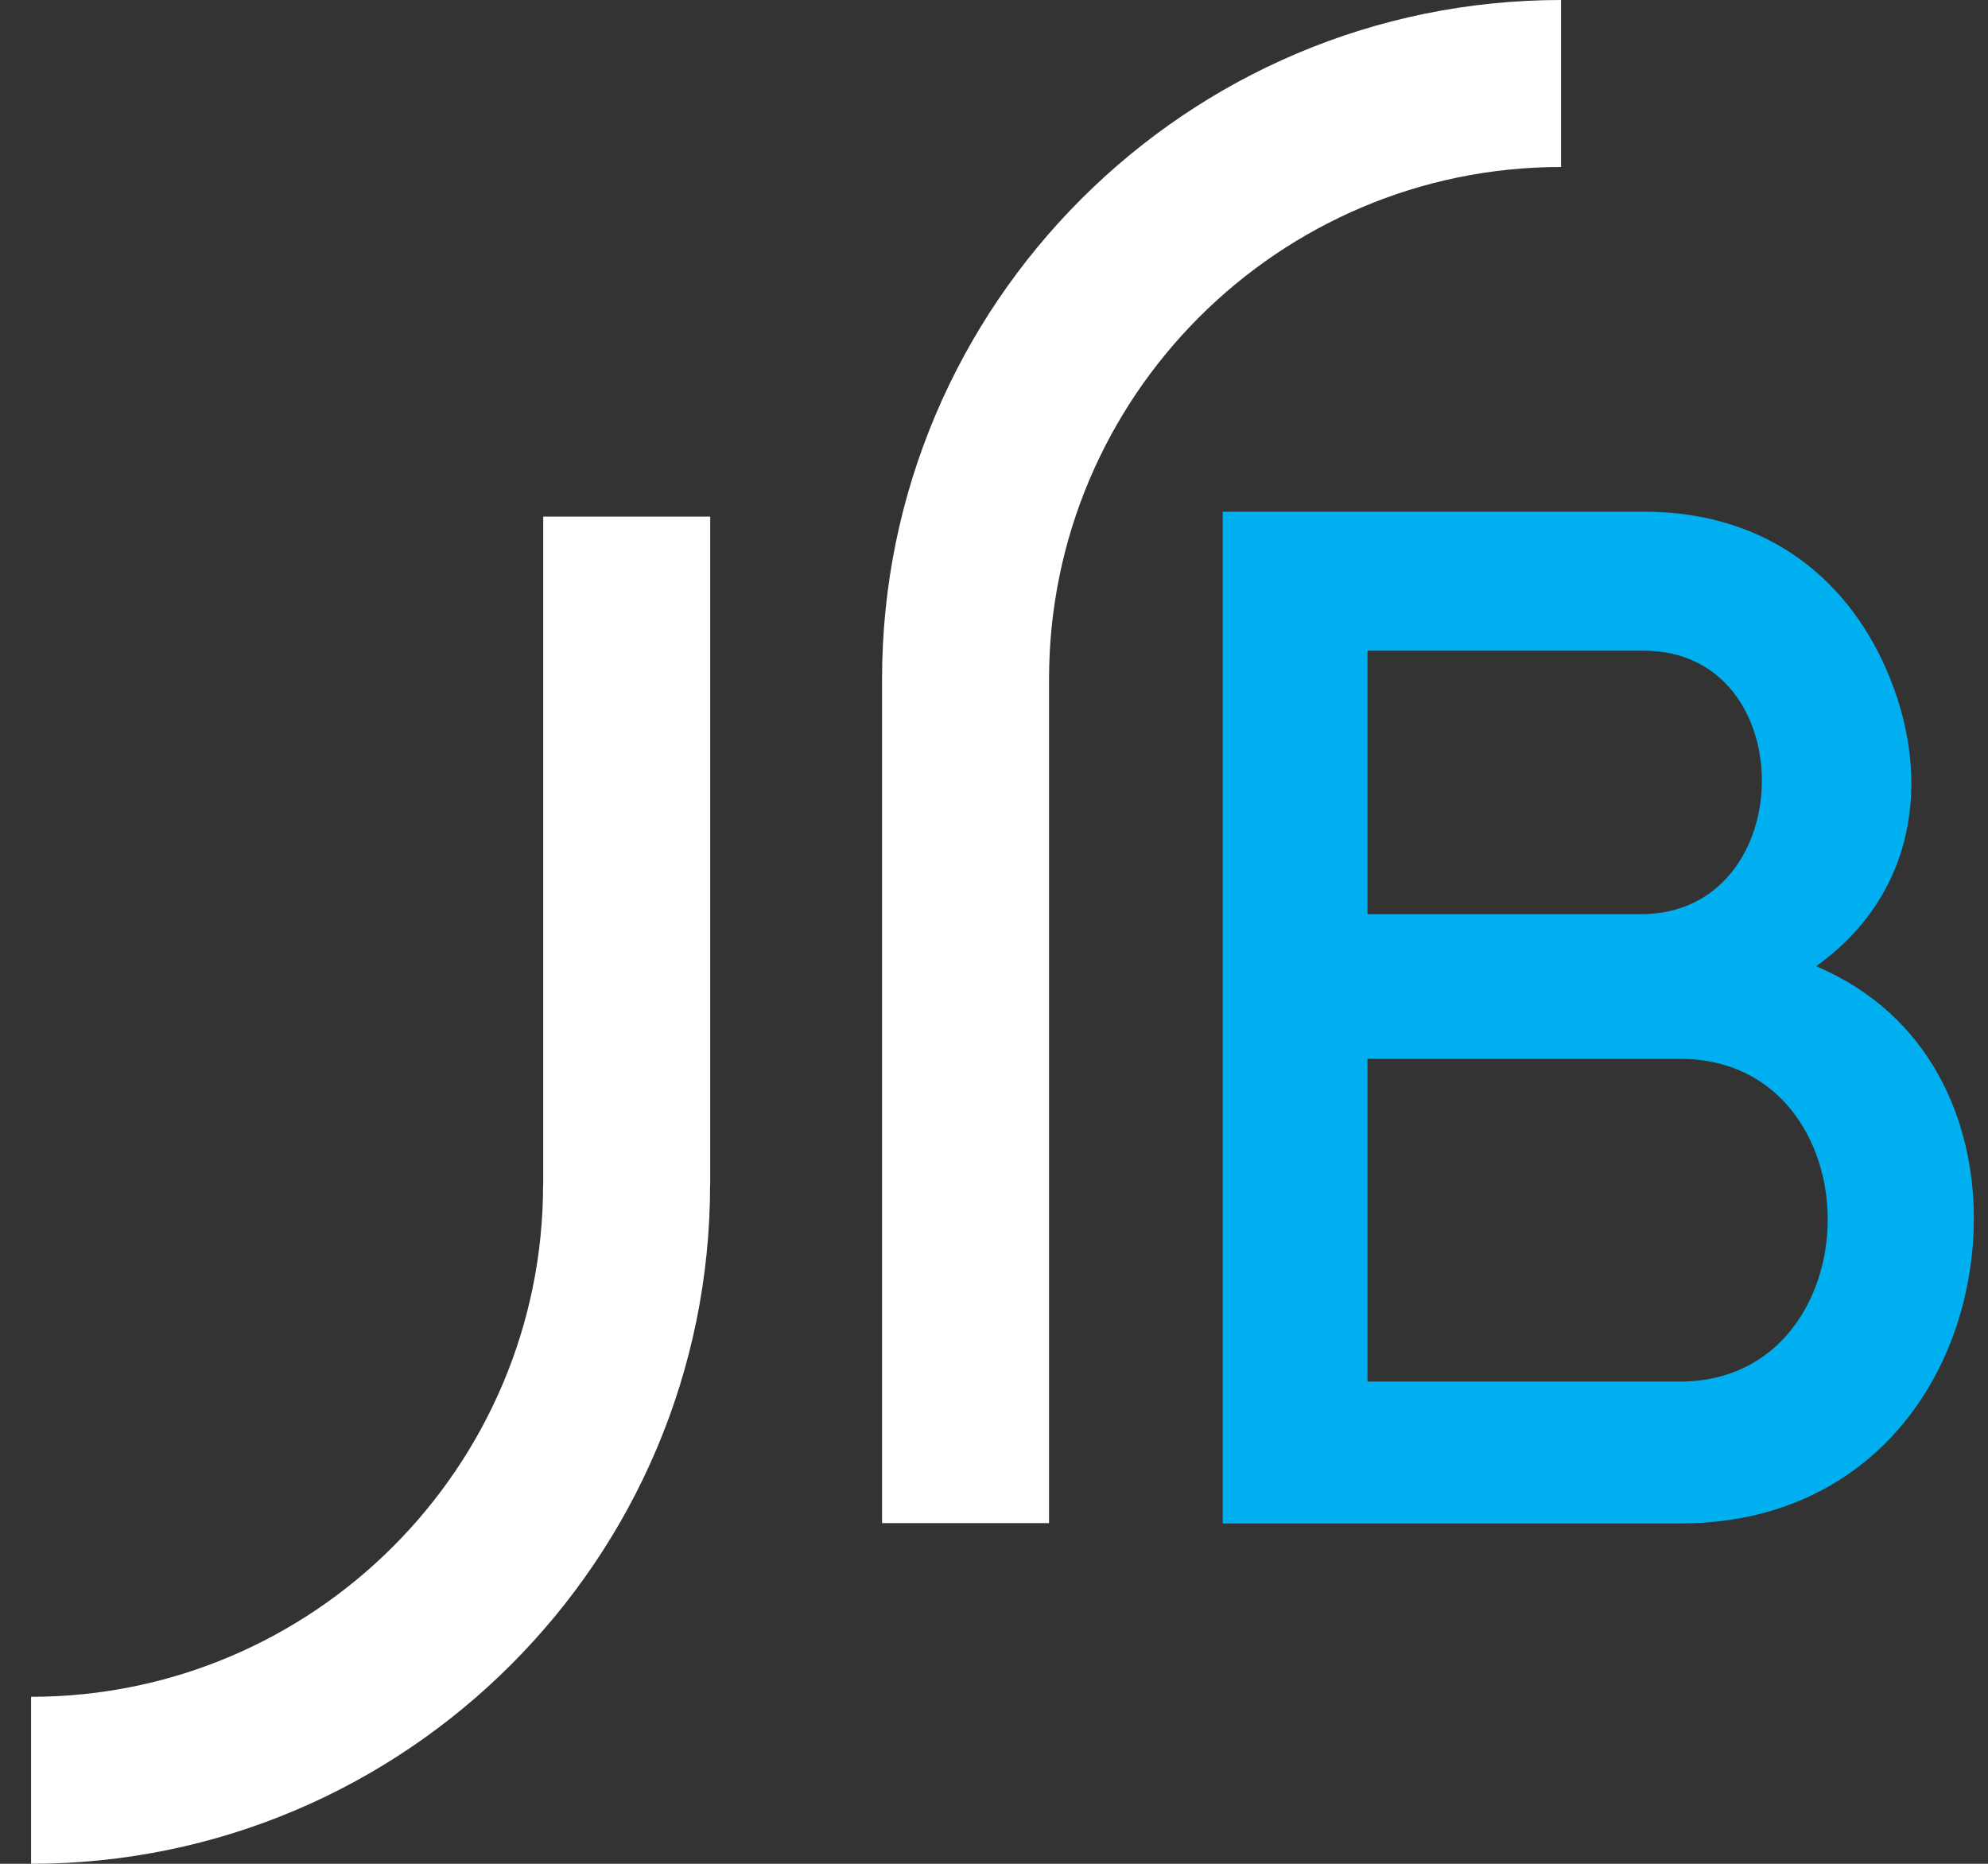
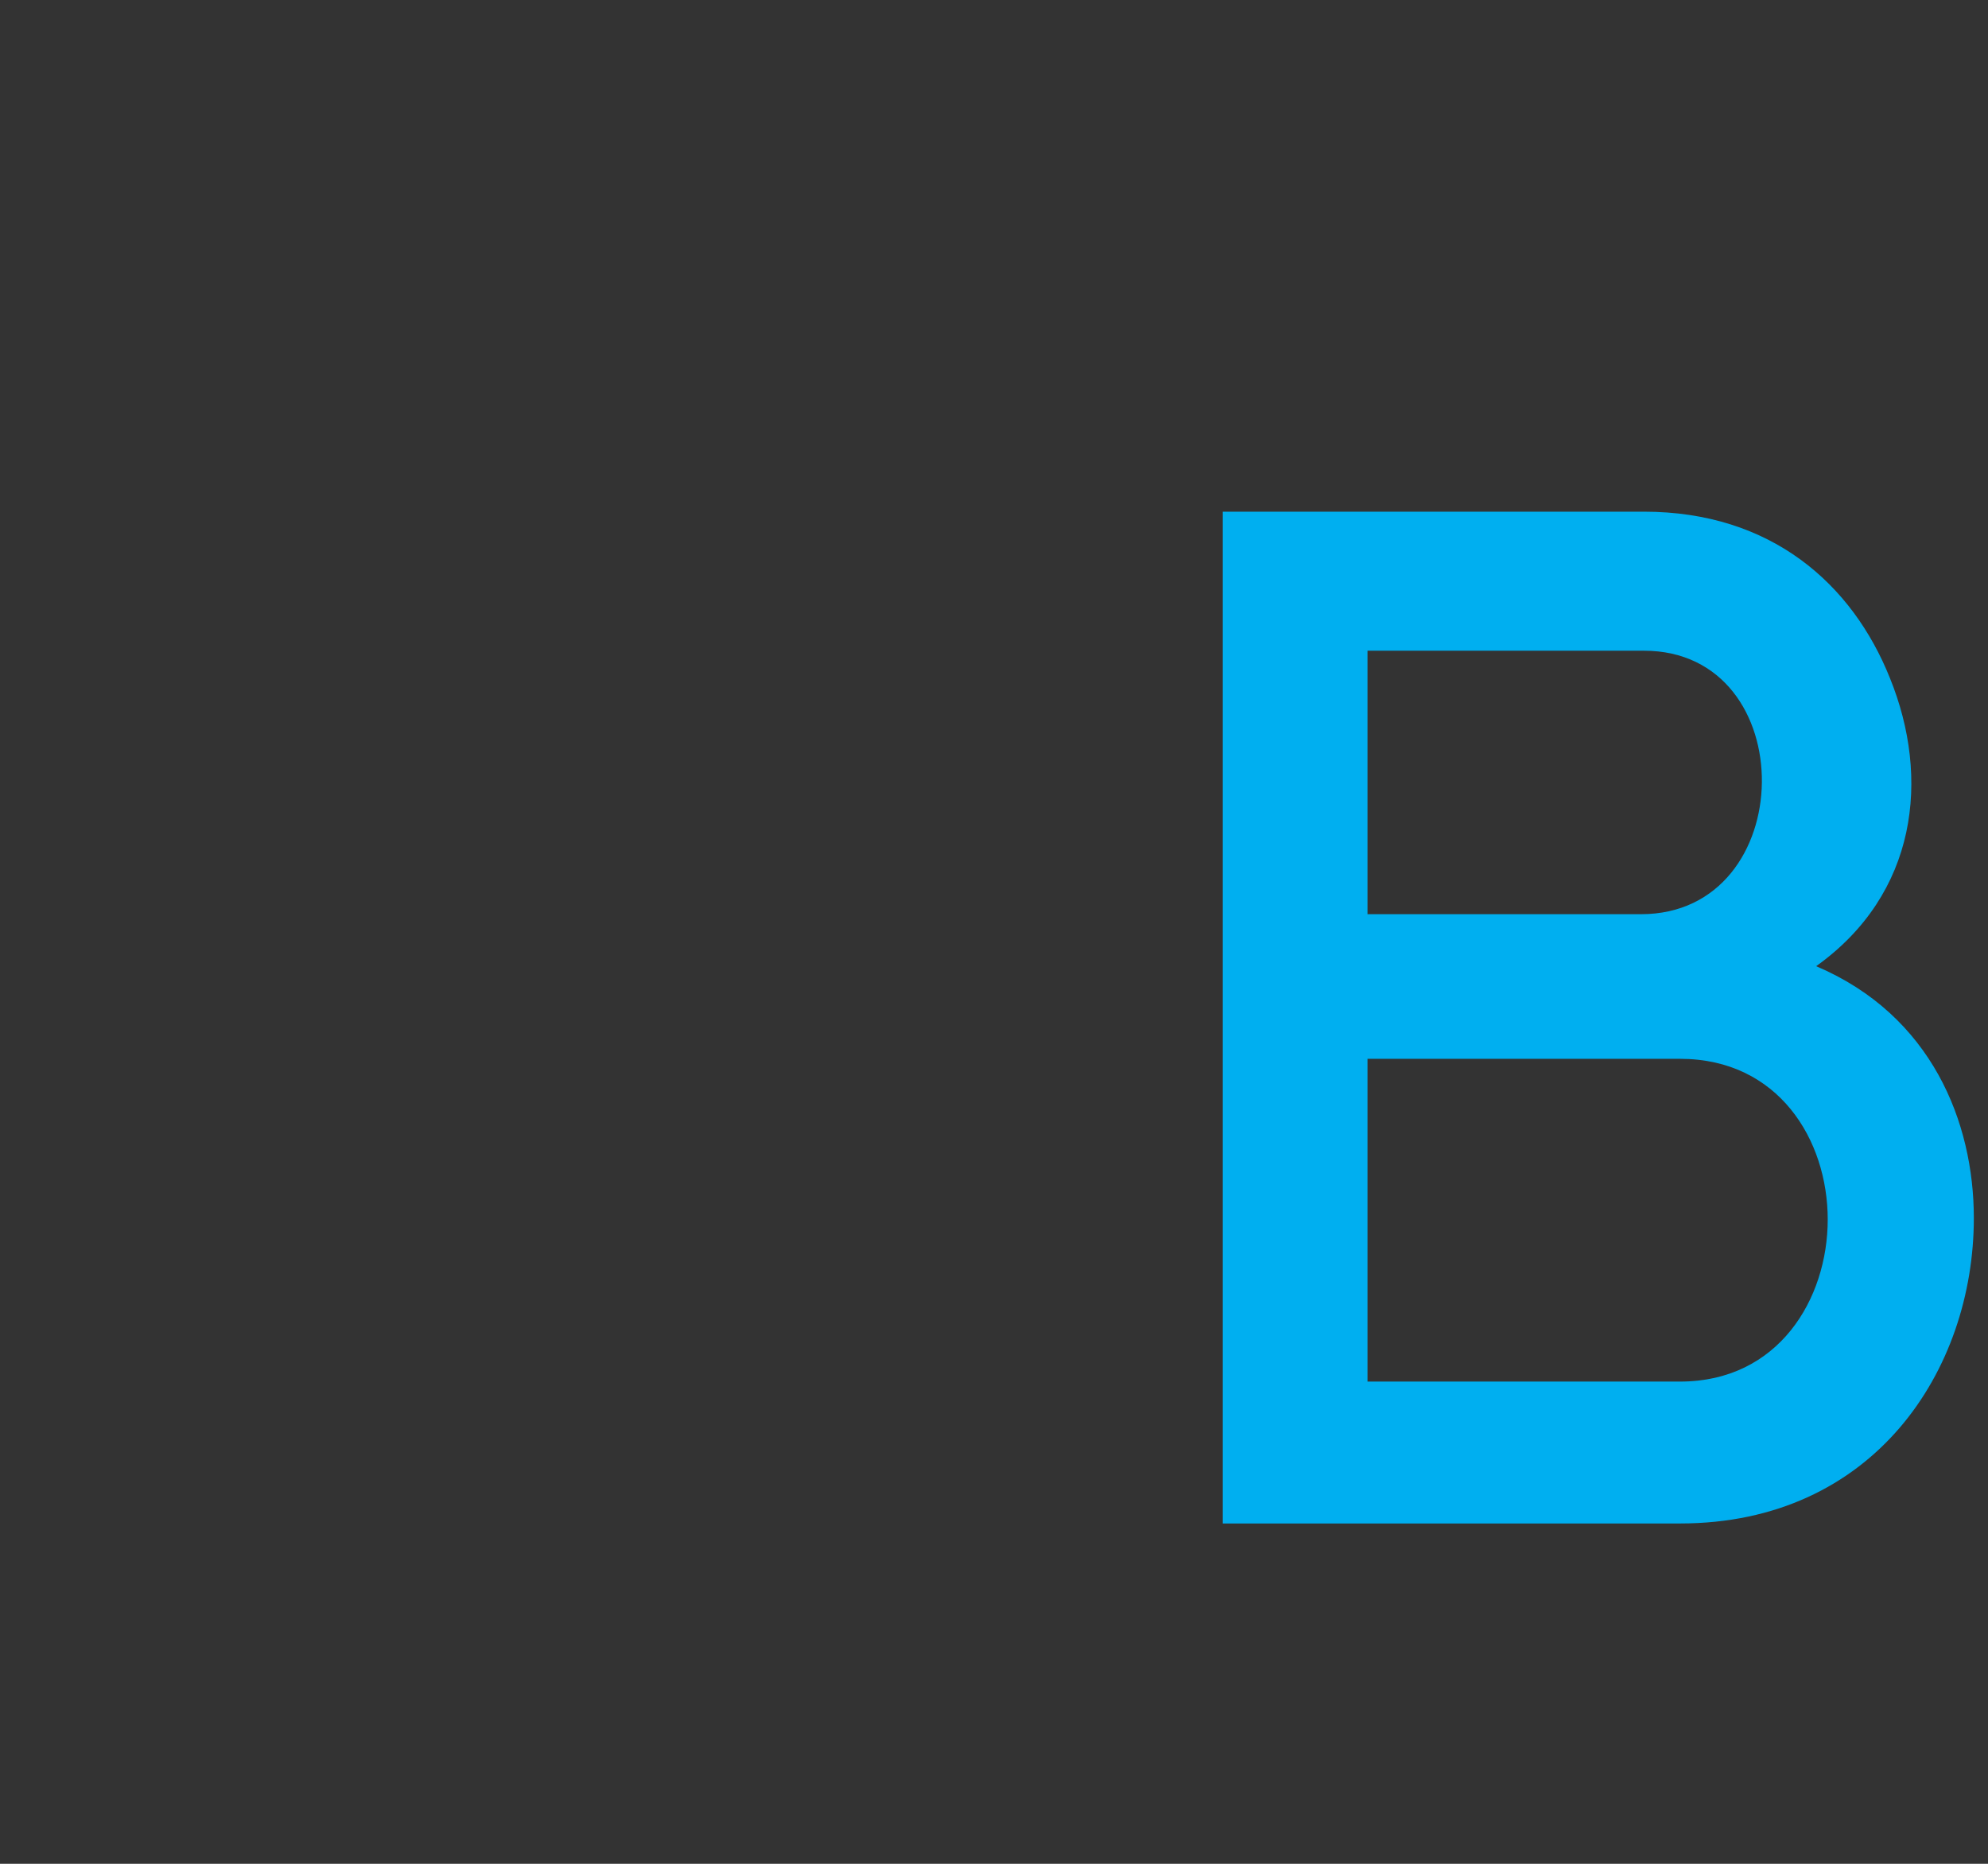
<svg xmlns="http://www.w3.org/2000/svg" version="1.1" id="Layer_1" x="0px" y="0px" width="32px" height="30px" viewBox="0 0 32 30" enable-background="new 0 0 32 30" xml:space="preserve">
  <rect x="0" y="0" width="32" height="30" fill="#333333" stroke="none" />
  <g>
    <g>
-       <path fill="#00AFF0" d="M26.461,8.236c2.051,0,3.355,1.165,3.961,2.68c0.652,1.607,0.442,3.471-1.188,4.636    c1.863,0.792,2.538,2.517,2.538,4.054c0,2.446-1.606,4.916-4.729,4.916h-7.361V8.236H26.461z M22.012,14.715h4.402    c2.563,0,2.611-4.241,0.047-4.241h-4.449V14.715z M22.012,22.238h5.031c1.584,0,2.377-1.328,2.377-2.609s-0.793-2.586-2.377-2.586    h-5.031V22.238z" />
+       <path fill="#00AFF0" d="M26.461,8.236c2.051,0,3.355,1.165,3.961,2.68c0.652,1.607,0.442,3.471-1.188,4.636    c1.863,0.792,2.538,2.517,2.538,4.054c0,2.446-1.606,4.916-4.729,4.916h-7.361V8.236H26.461z M22.012,14.715h4.402    c2.563,0,2.611-4.241,0.047-4.241h-4.449V14.715z M22.012,22.238h5.031c1.584,0,2.377-1.328,2.377-2.609s-0.793-2.586-2.377-2.586    h-5.031z" />
    </g>
-     <path fill="#FFFFFF" d="M8.744,8.315V19.07H8.742c0,4.544-3.697,8.242-8.242,8.242V30c6.027,0,10.93-4.902,10.93-10.93h0.002V8.315   H8.744z" />
-     <path fill="#FFFFFF" d="M14.198,10.93v13.586h2.688V10.93c0-4.545,3.697-8.242,8.242-8.242V0C19.102,0,14.198,4.902,14.198,10.93z" />
  </g>
</svg>